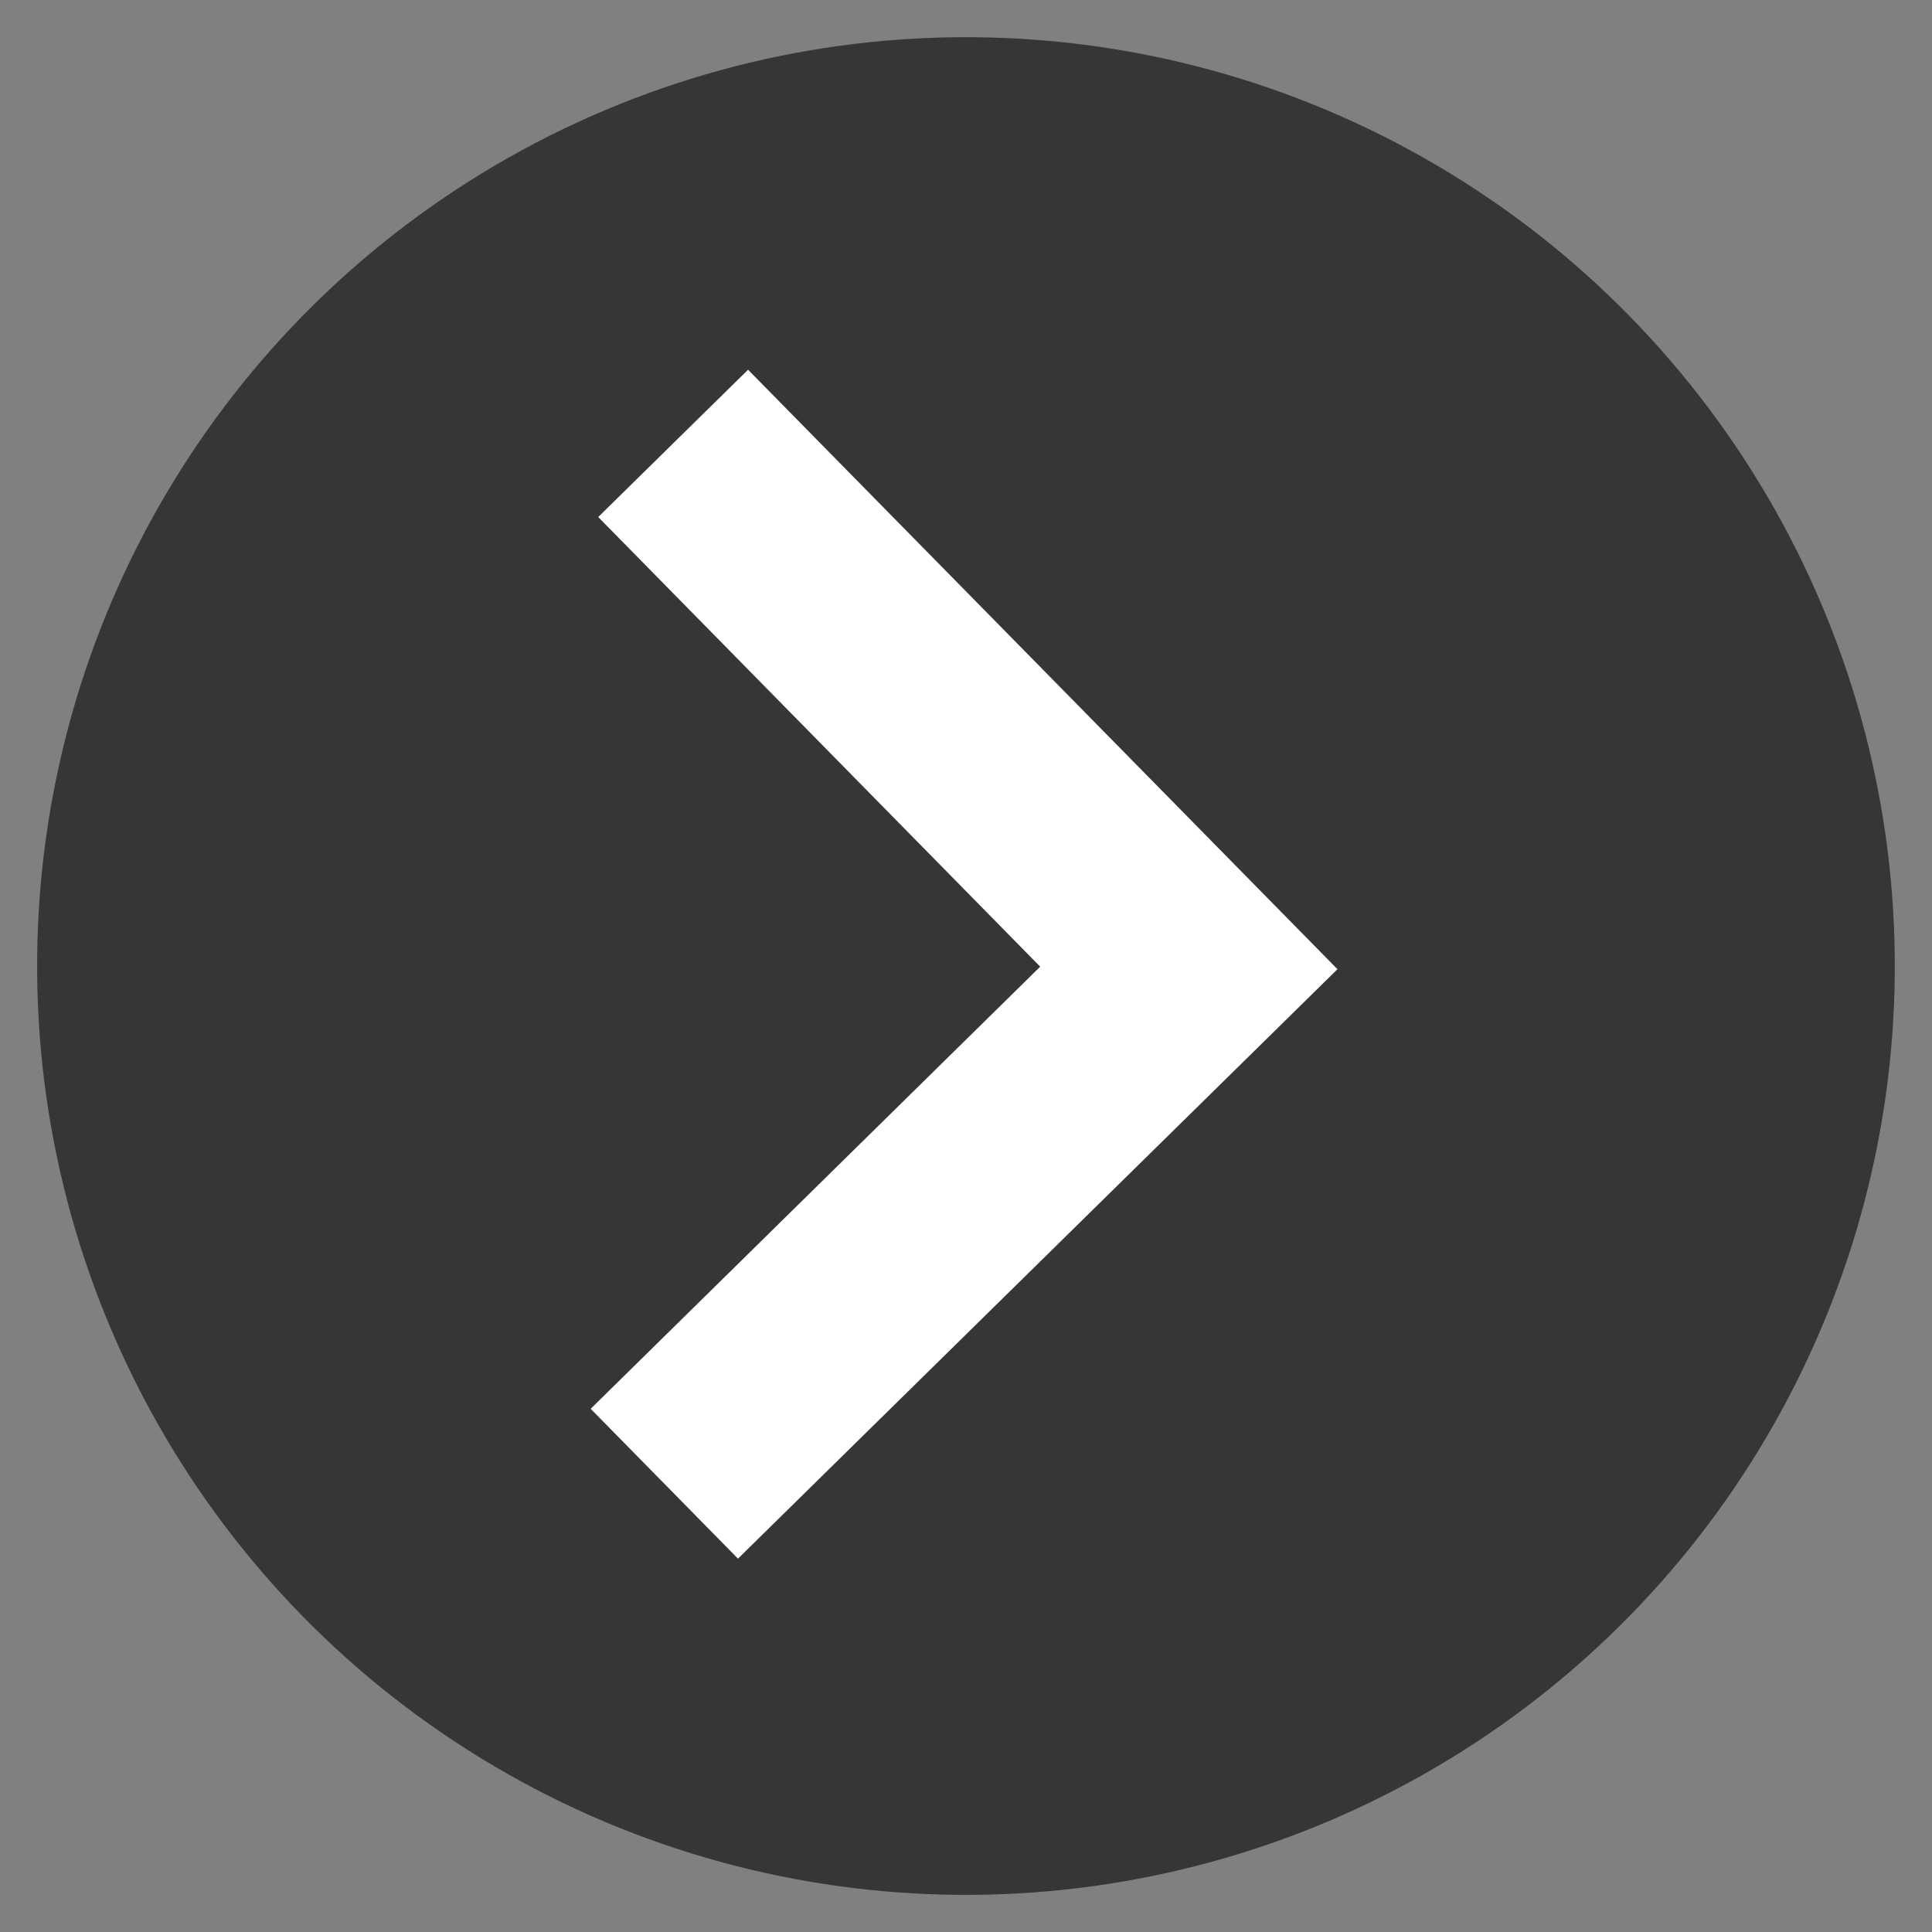
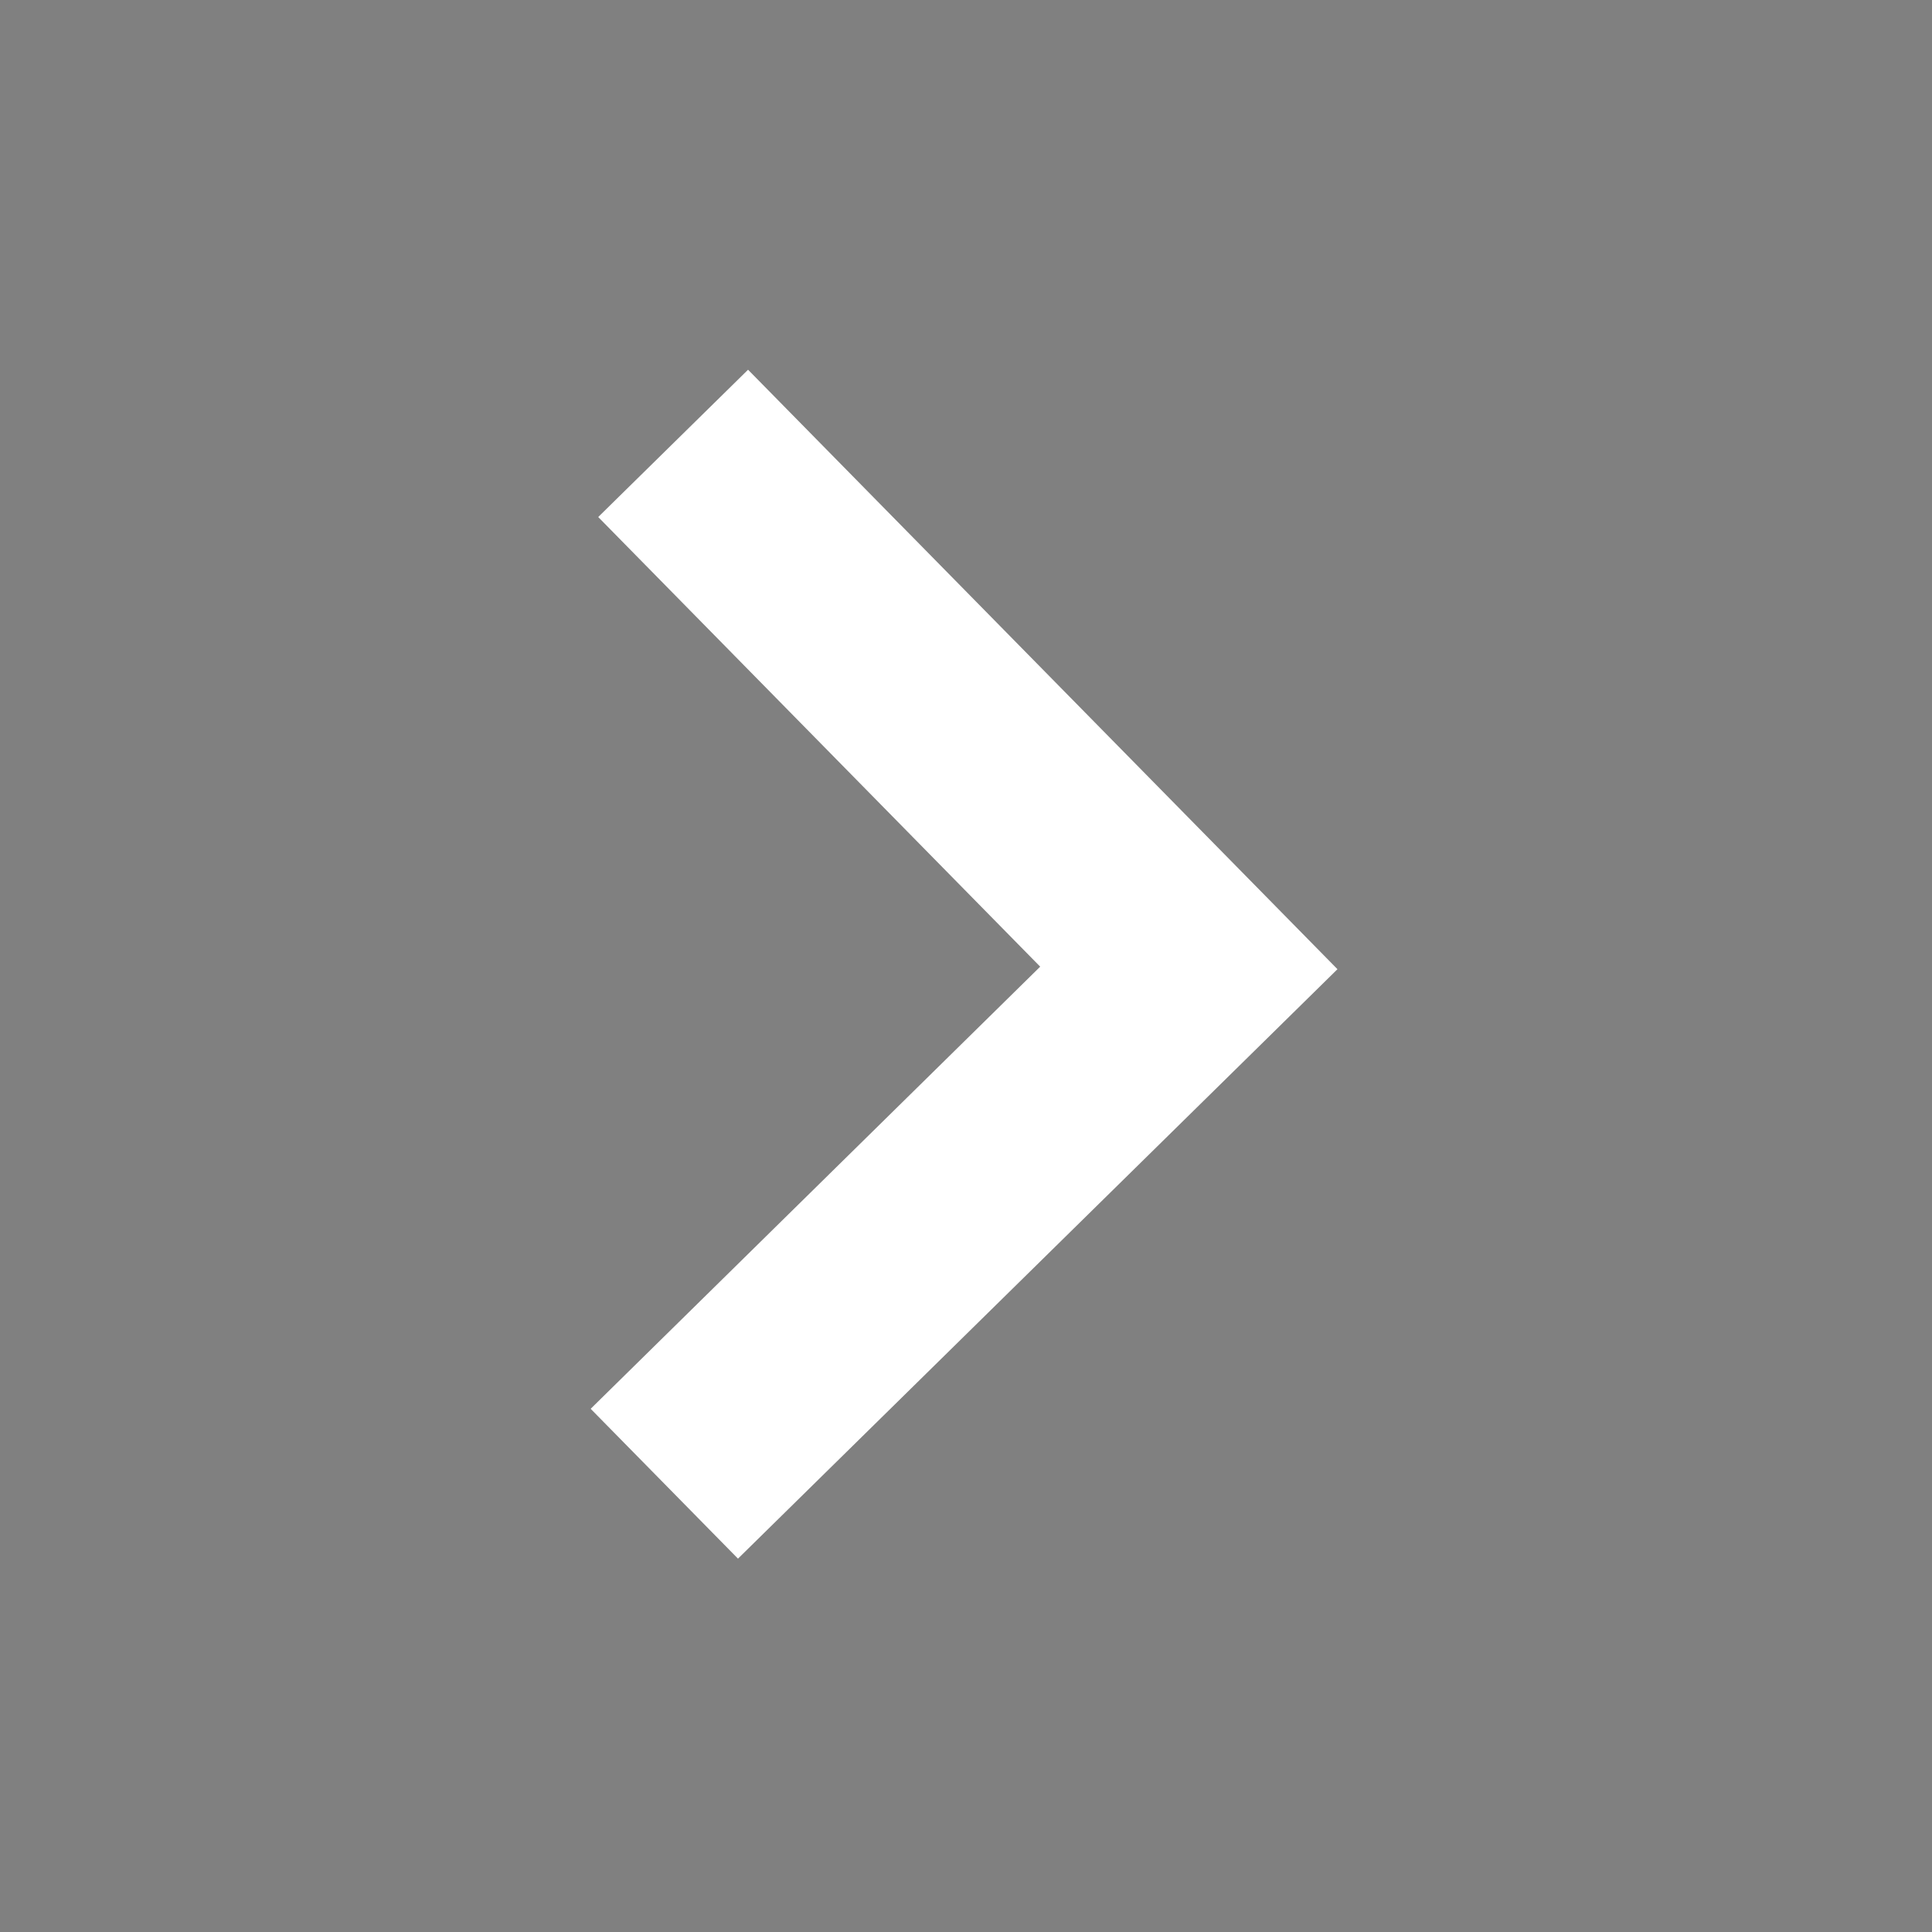
<svg xmlns="http://www.w3.org/2000/svg" width="52" height="52" viewBox="0 0 52 52" fill="none">
  <rect x="0" y="0" width="52" height="52" fill="#808080" stroke="none" />
-   <circle cx="25.999" cy="26.001" r="25" transform="rotate(-179.516 25.999 26.001)" fill="#363636" />
  <path d="M33.982 28.069L35.998 26.086L20.134 9.951L16.101 13.916L27.997 26.018L15.898 37.918L19.863 41.951L33.982 28.069Z" fill="white" />
</svg>